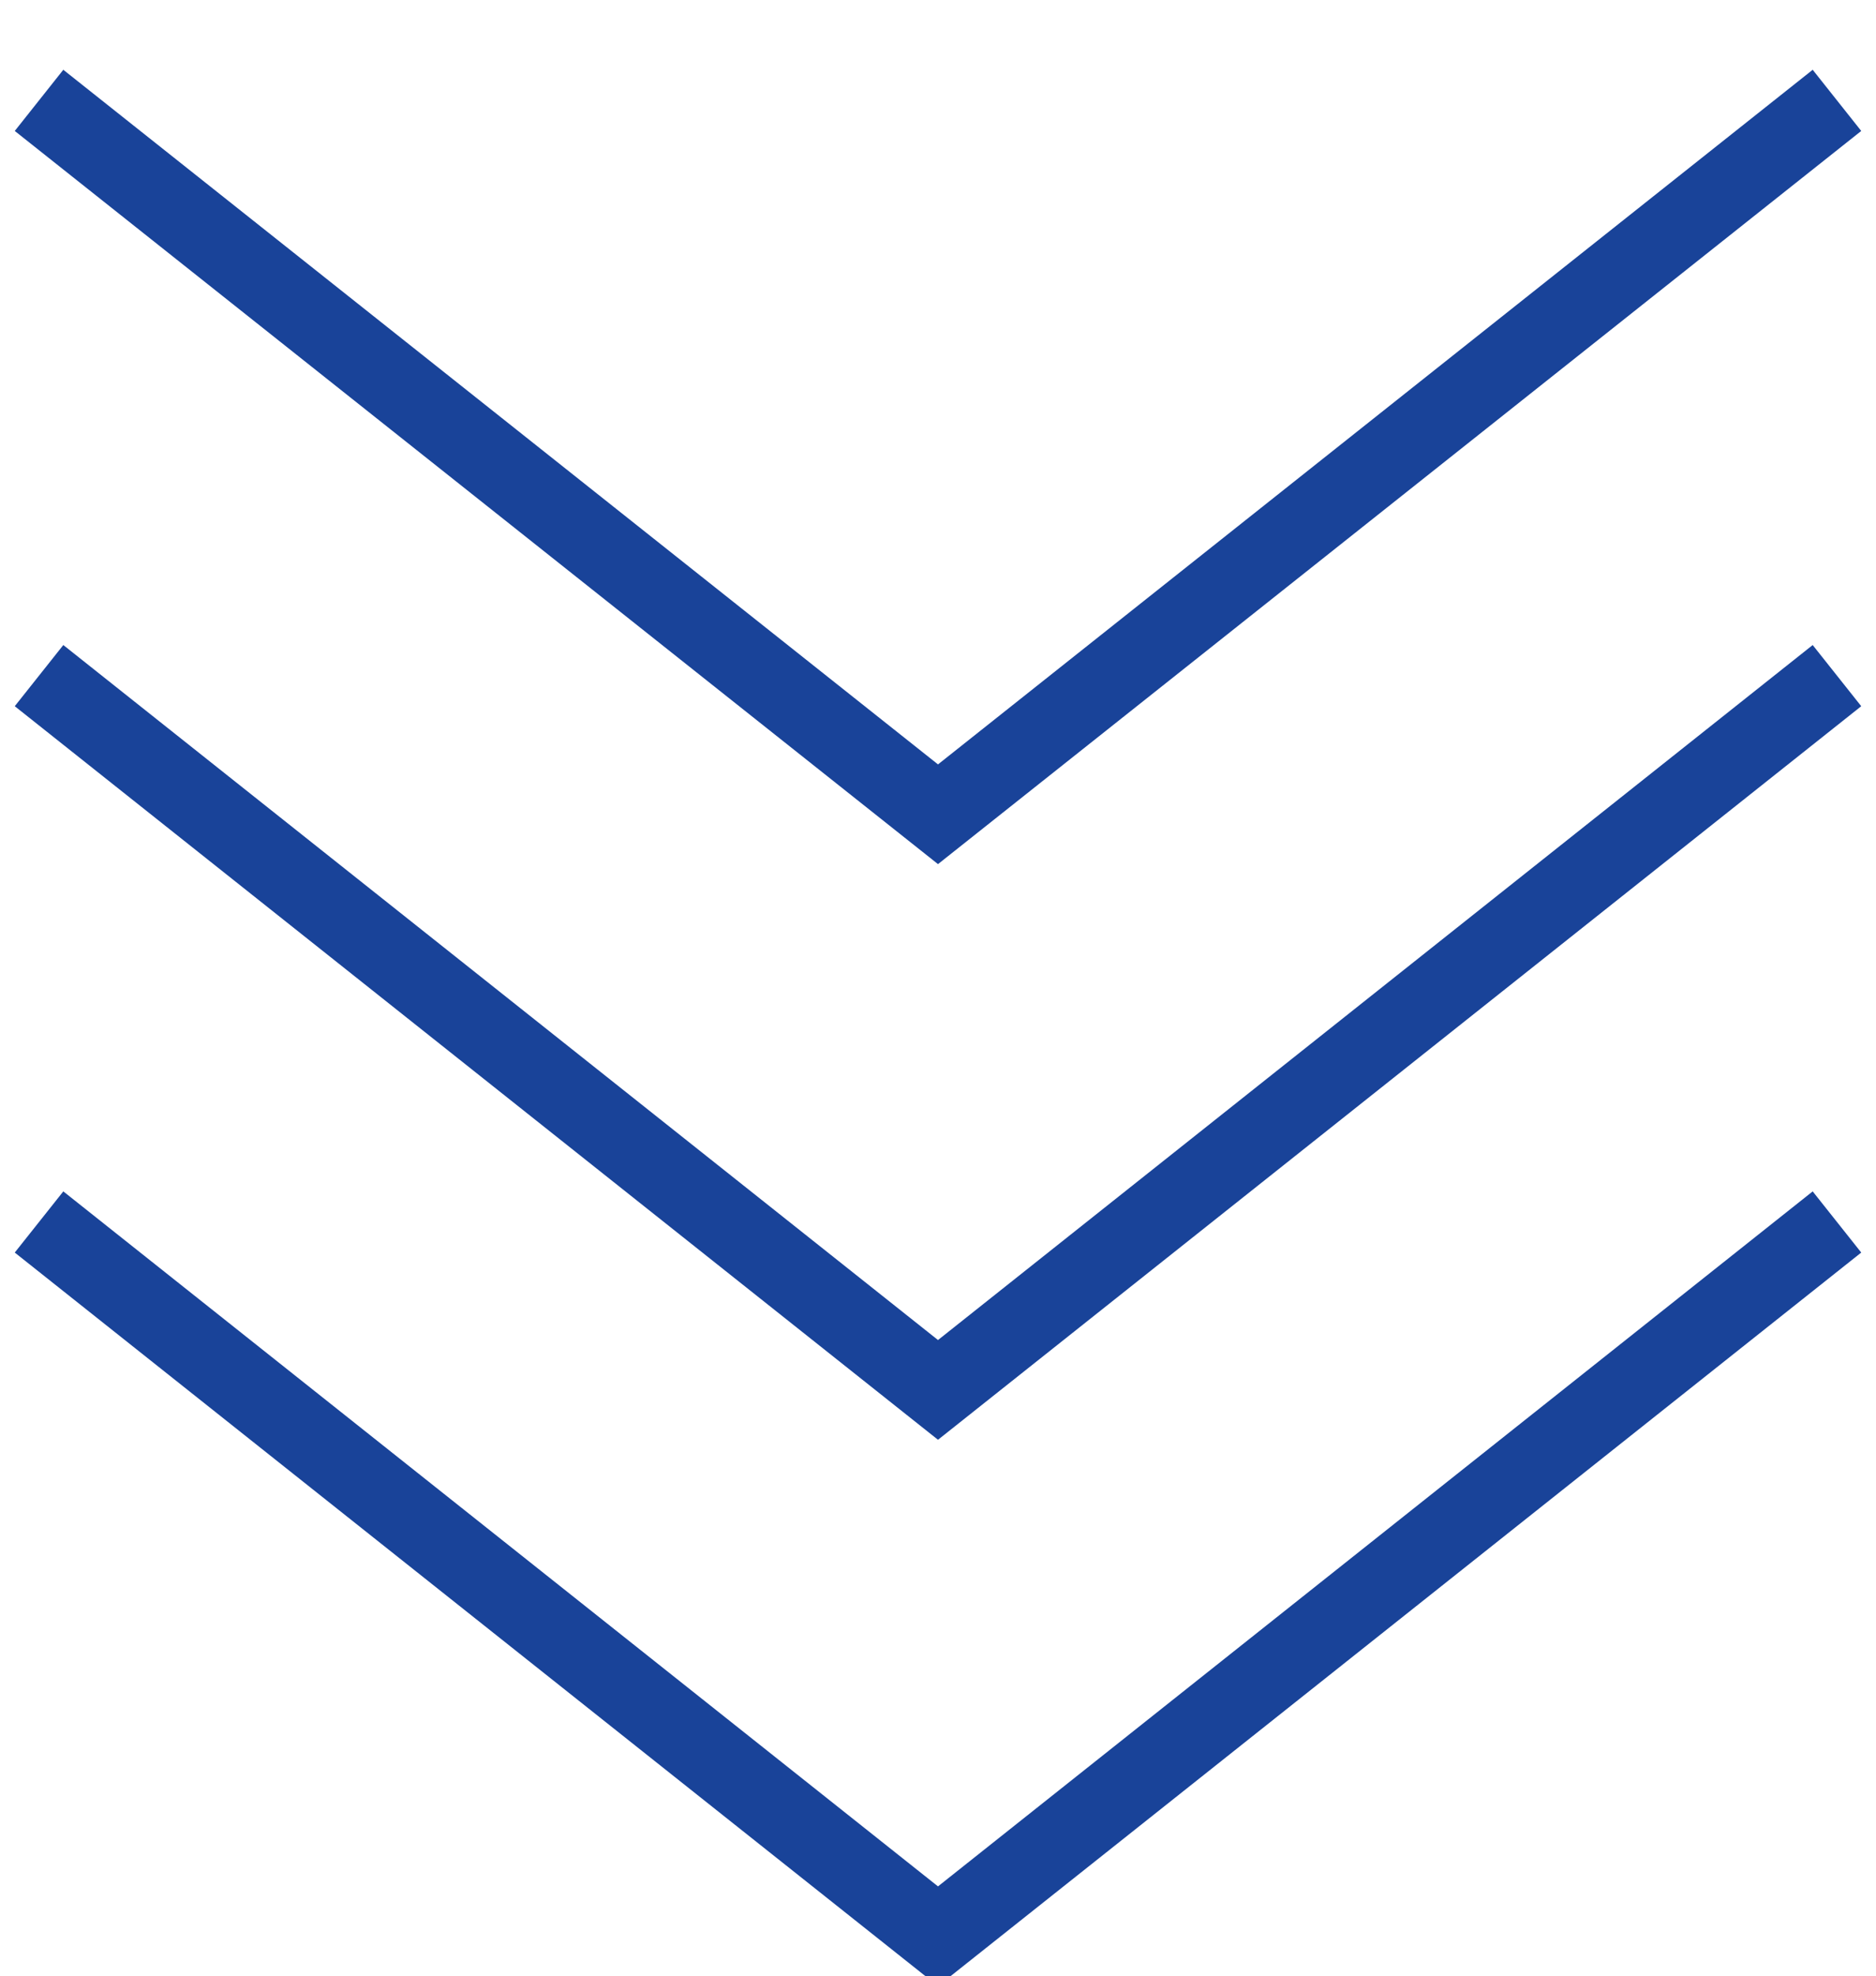
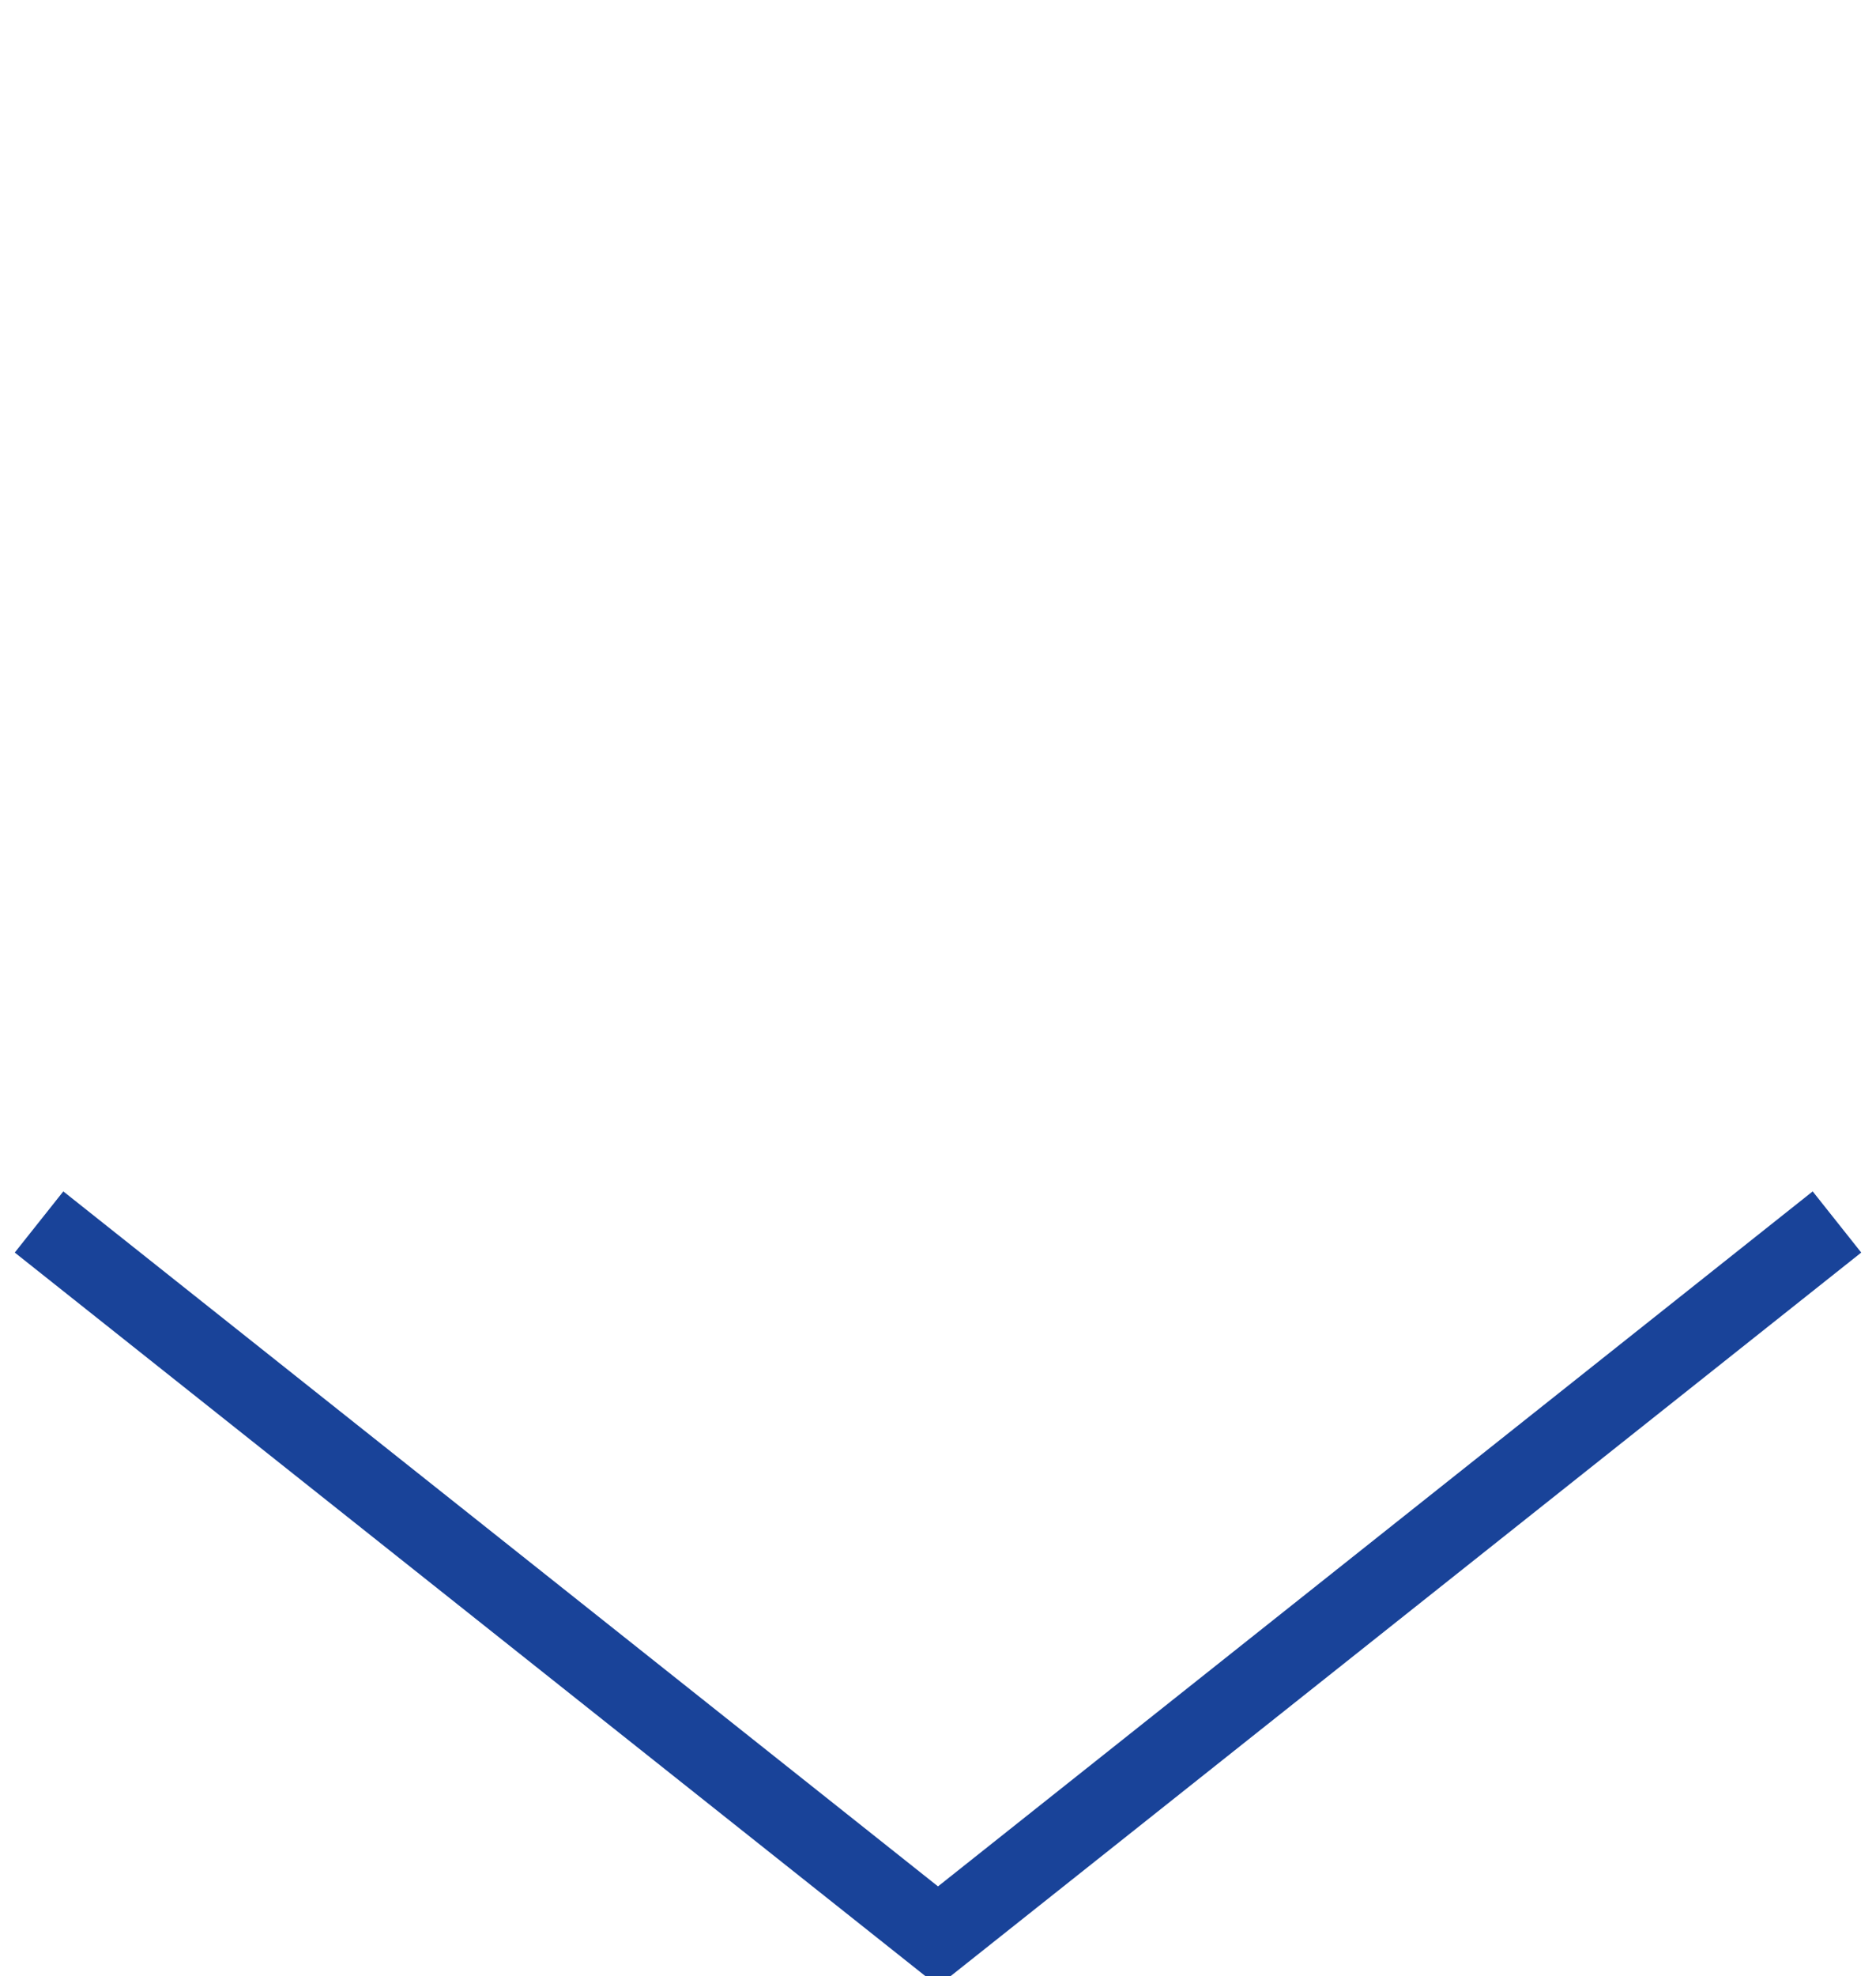
<svg xmlns="http://www.w3.org/2000/svg" id="feature_arrow.svg" width="48.06" height="50.6" viewBox="0 0 48.06 50.6">
  <defs>
    <style>
      .cls-1 {
        fill: none;
        stroke: #194399;
        stroke-width: 2px;
        fill-rule: evenodd;
      }
    </style>
  </defs>
-   <path id="長方形_814" data-name="長方形 814" class="cls-1" d="M3598.53,3509.92l-23.03,18.29-23.03-18.29" transform="translate(-3551.47 -3492.62)" />
  <path id="長方形_814-2" data-name="長方形 814" class="cls-1" d="M3598.53,3523.91l-23.03,18.29-23.03-18.29" transform="translate(-3551.47 -3492.62)" />
-   <path id="長方形_814-3" data-name="長方形 814" class="cls-1" d="M3598.53,3495.19l-23.03,18.28-23.03-18.28" transform="translate(-3551.47 -3492.62)" />
</svg>